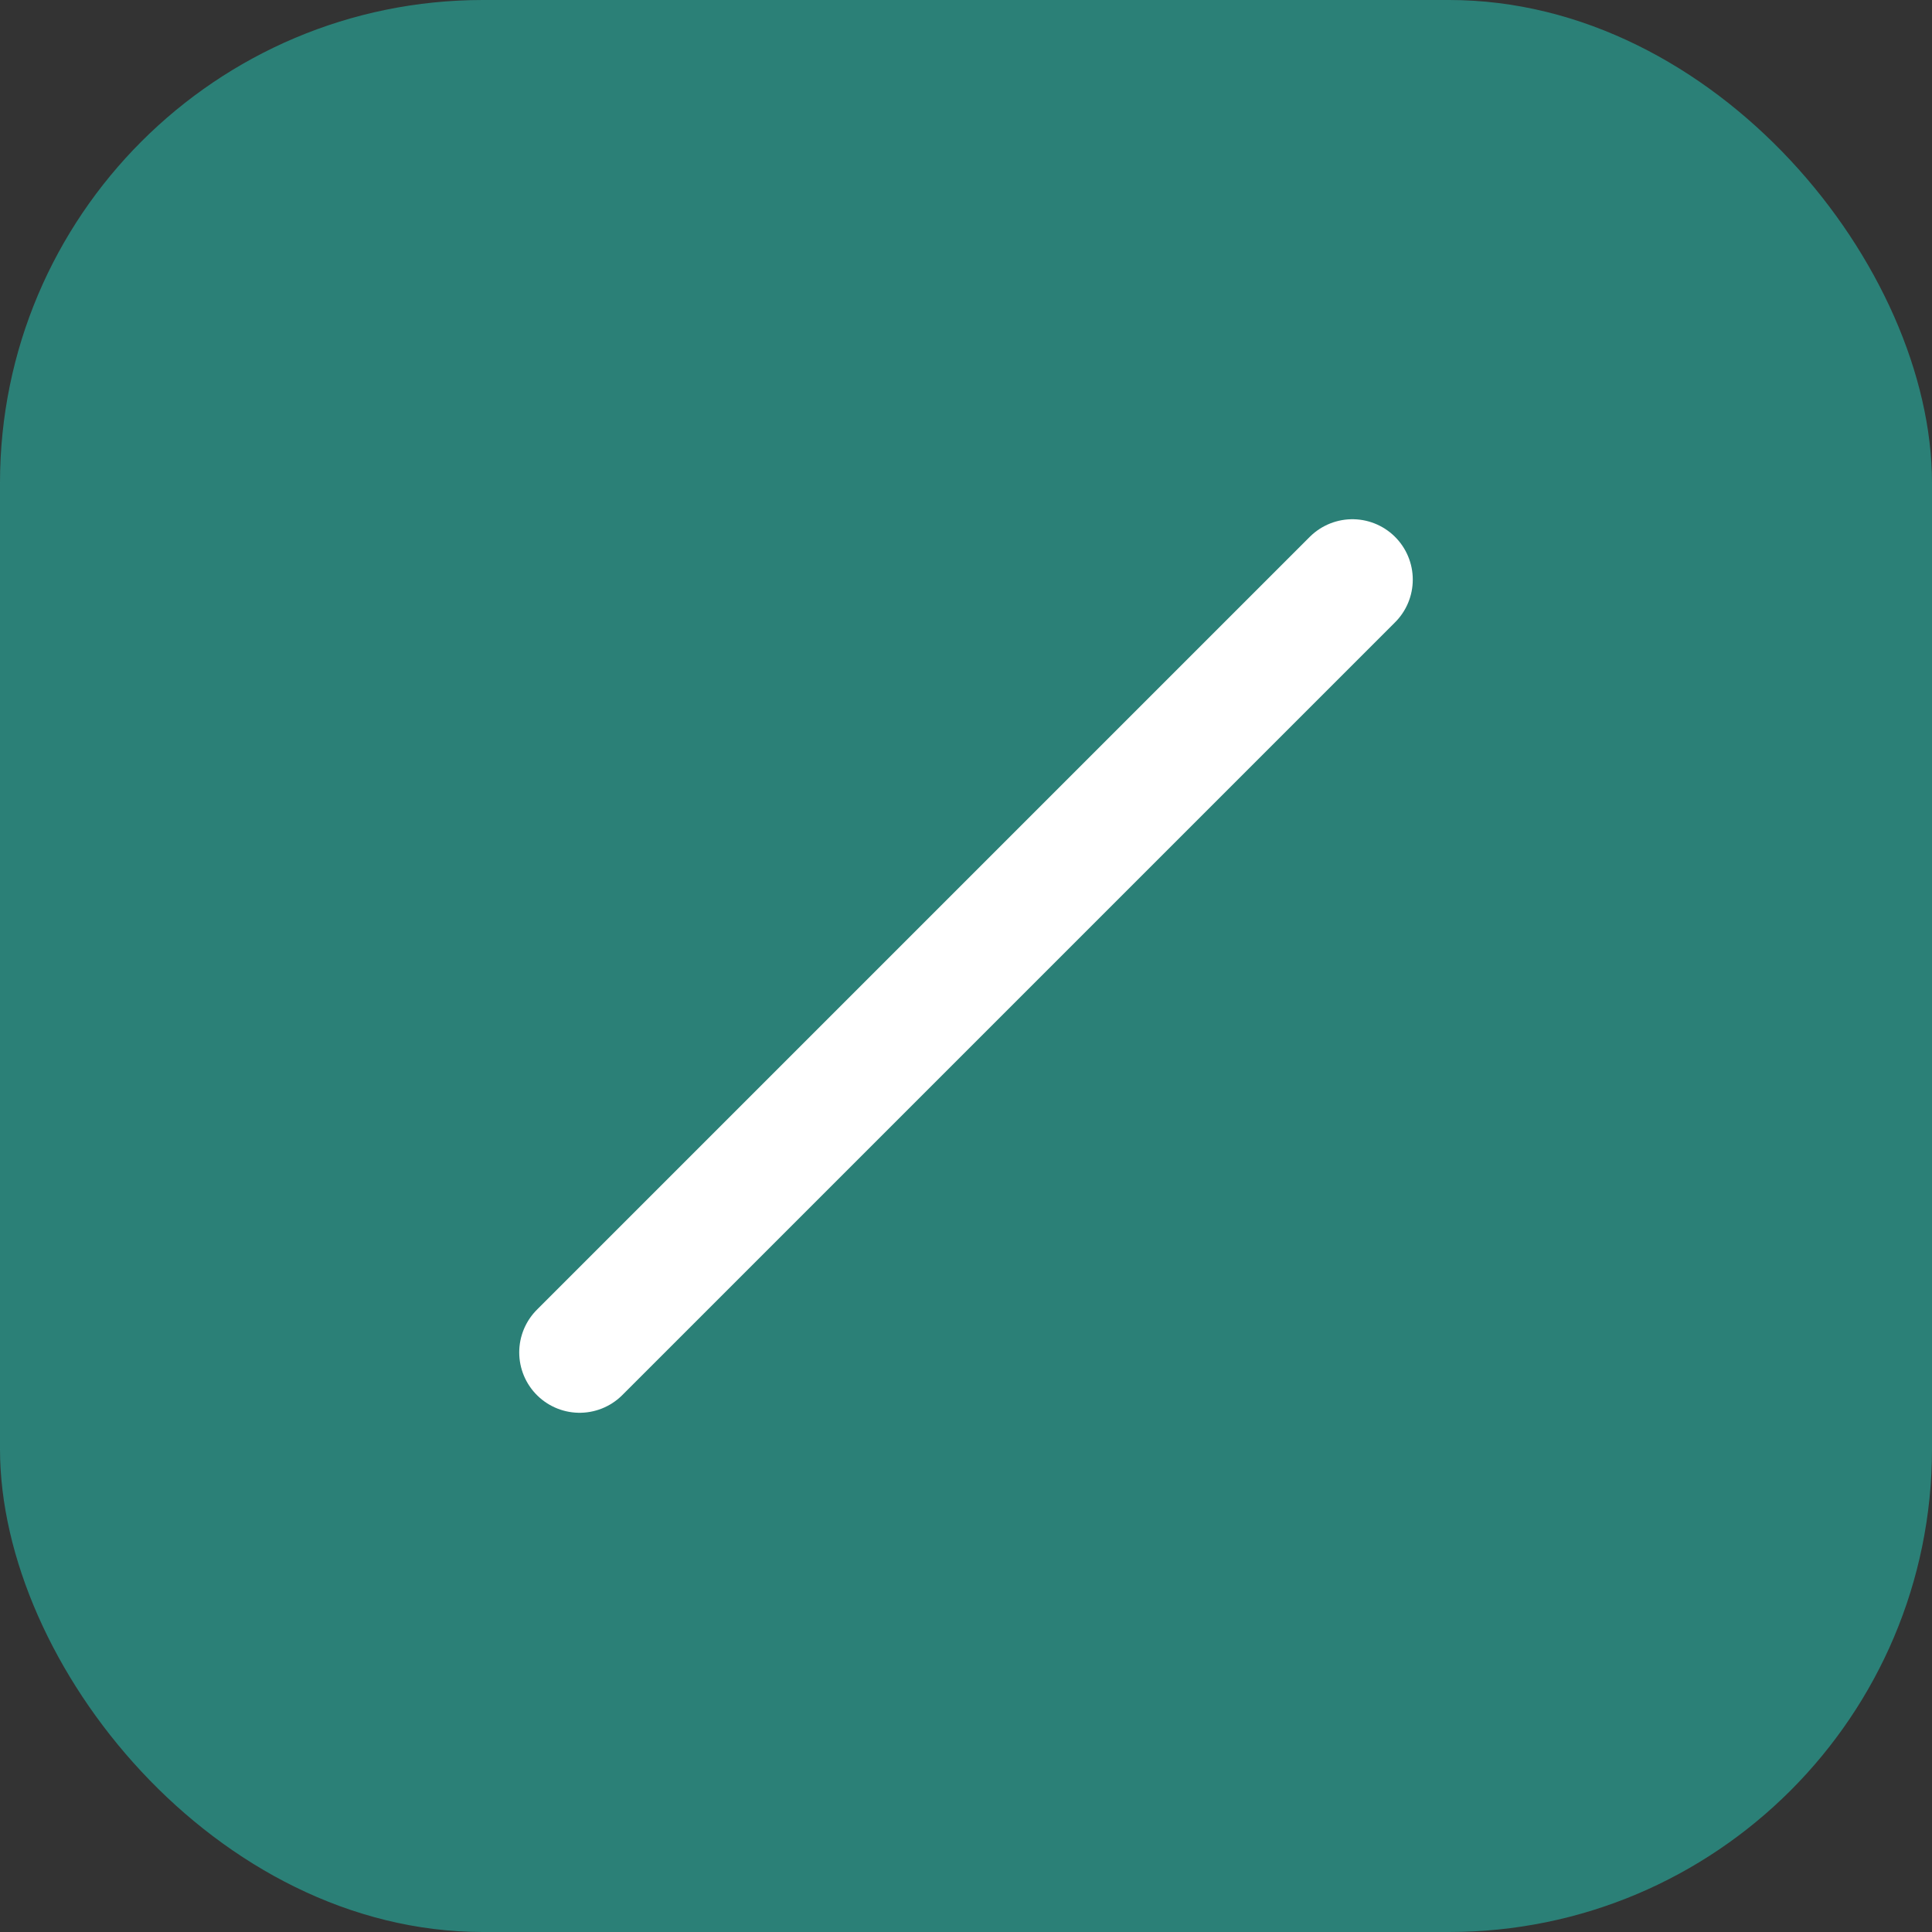
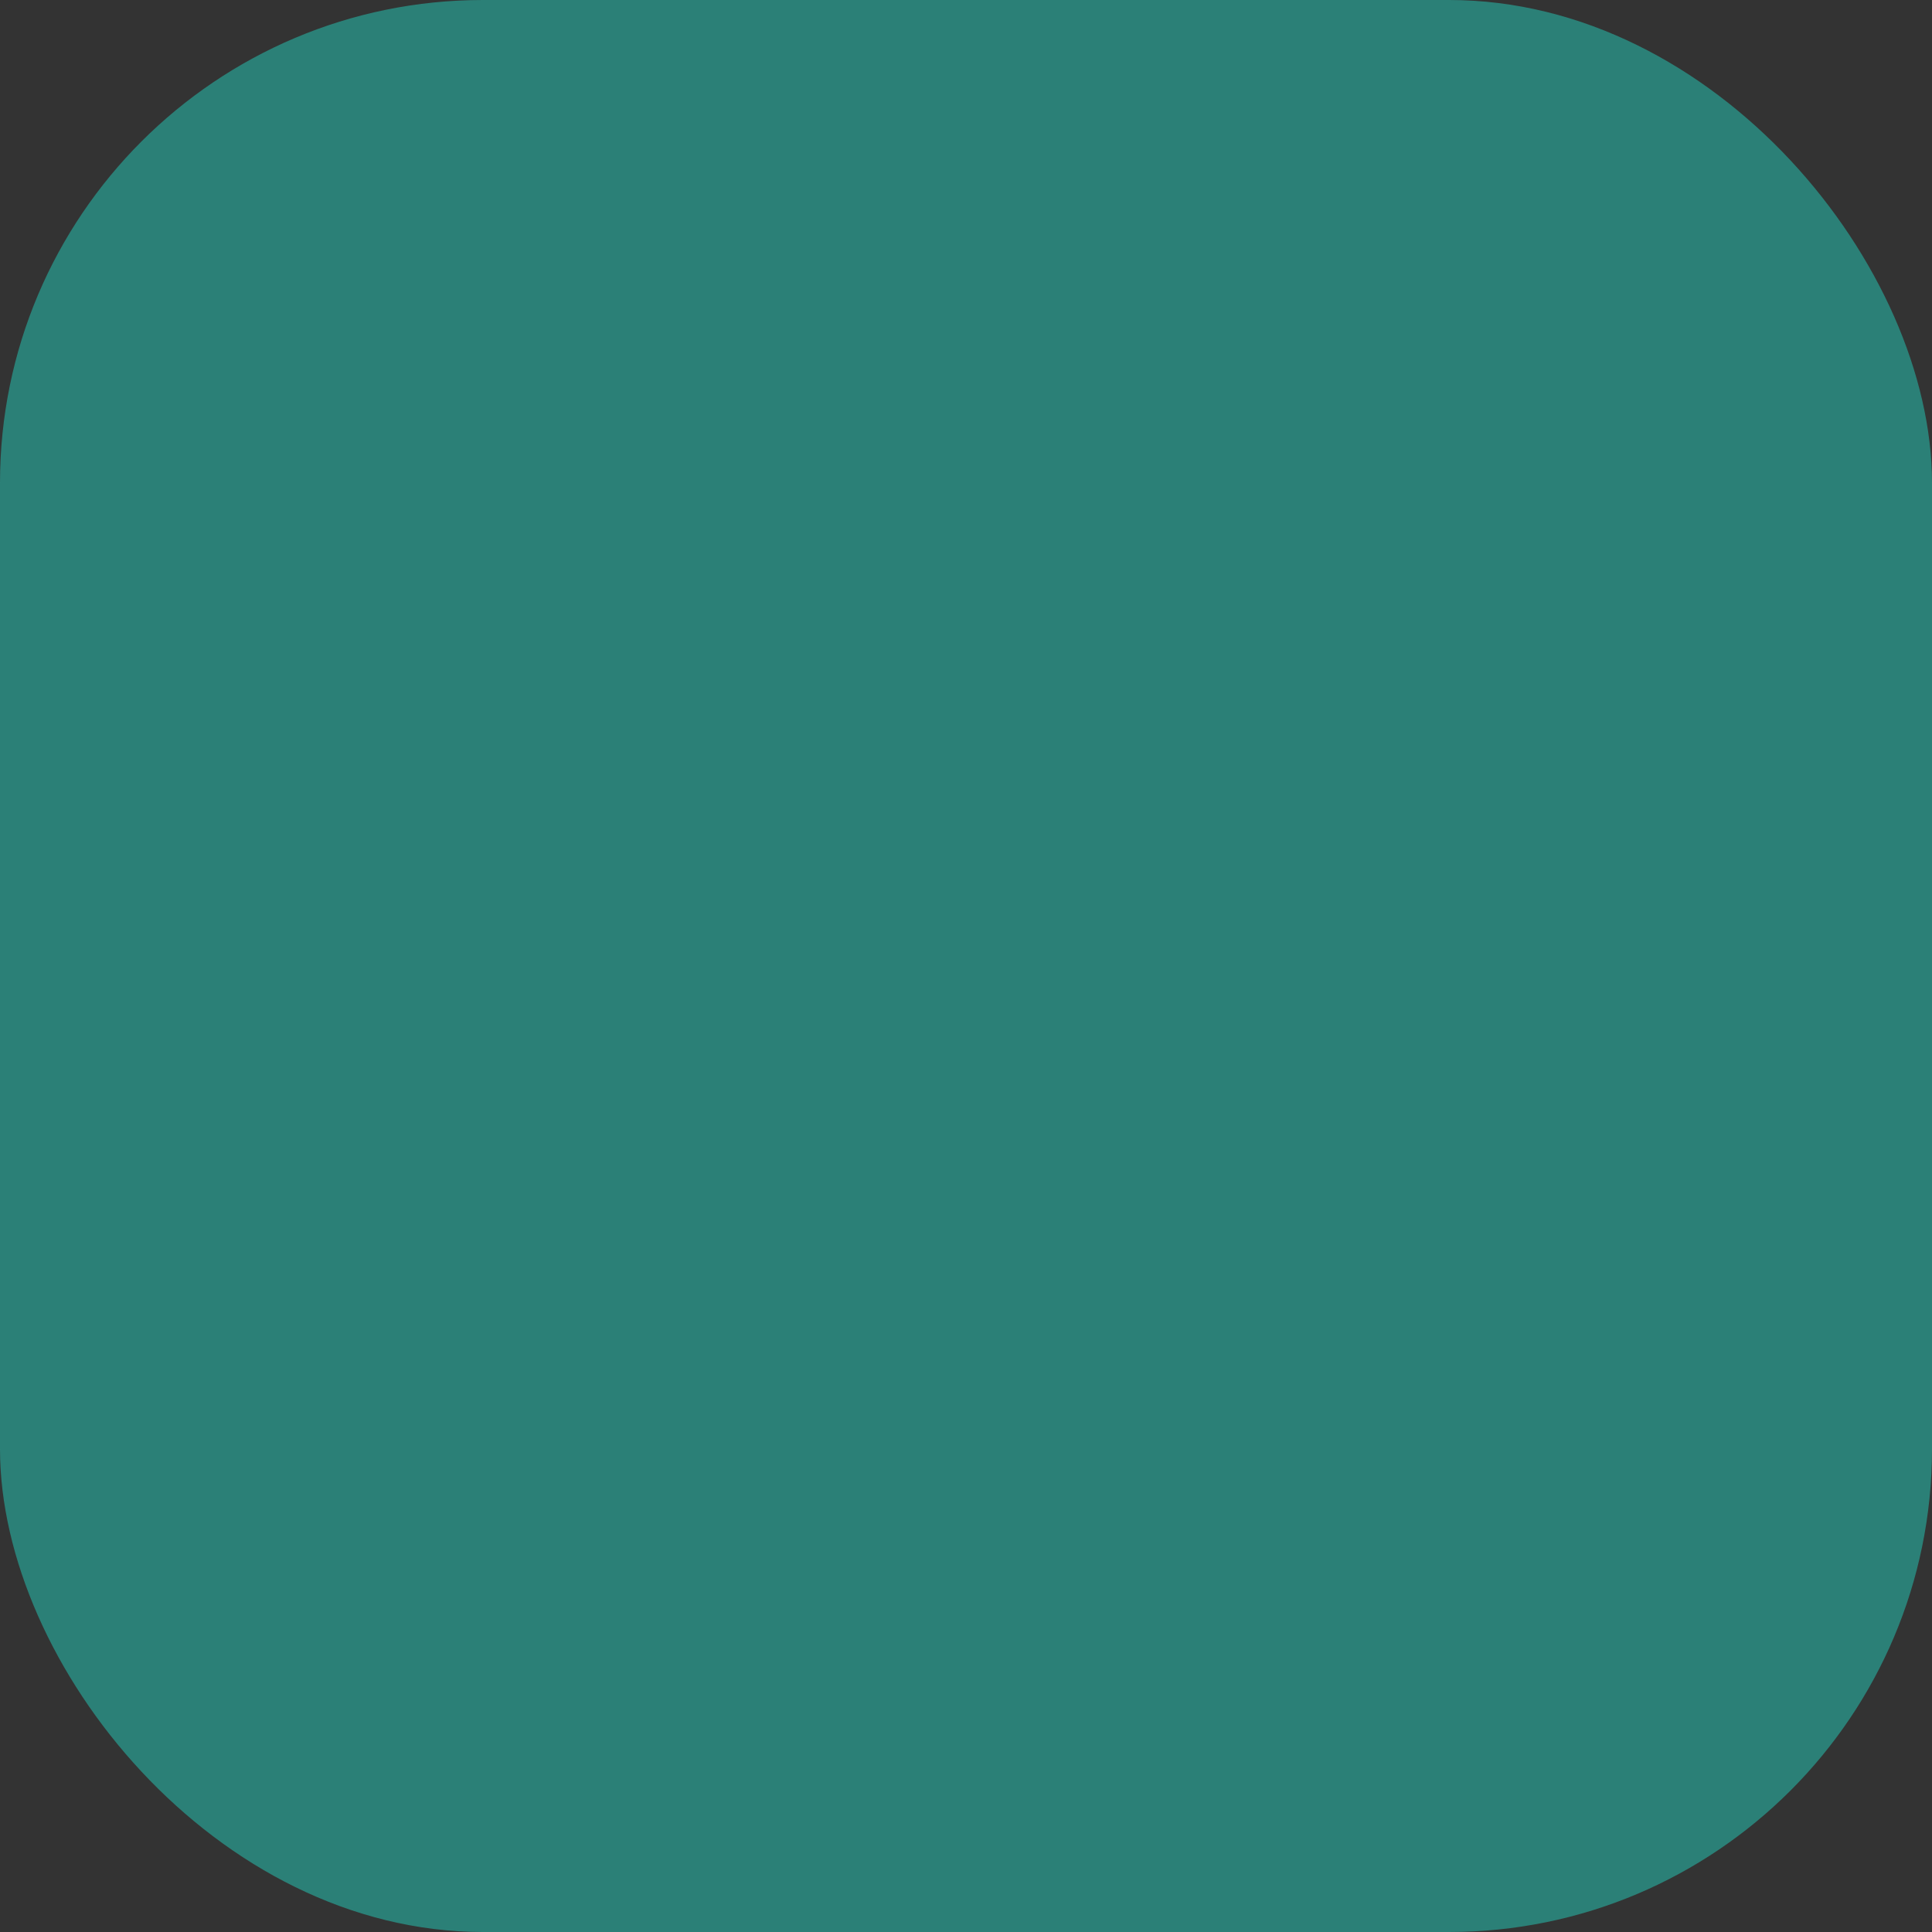
<svg xmlns="http://www.w3.org/2000/svg" version="1.1" width="16" height="16">
  <rect width="100%" height="100%" fill="#333333" stroke="none" />
  <rect width="100%" height="100%" fill="#27B4A6" fill-opacity="0.6" rx="4" />
-   <line x1="30%" y1="70%" x2="70%" y2="30%" stroke="#FFFFFF" stroke-linecap="round" />
</svg>